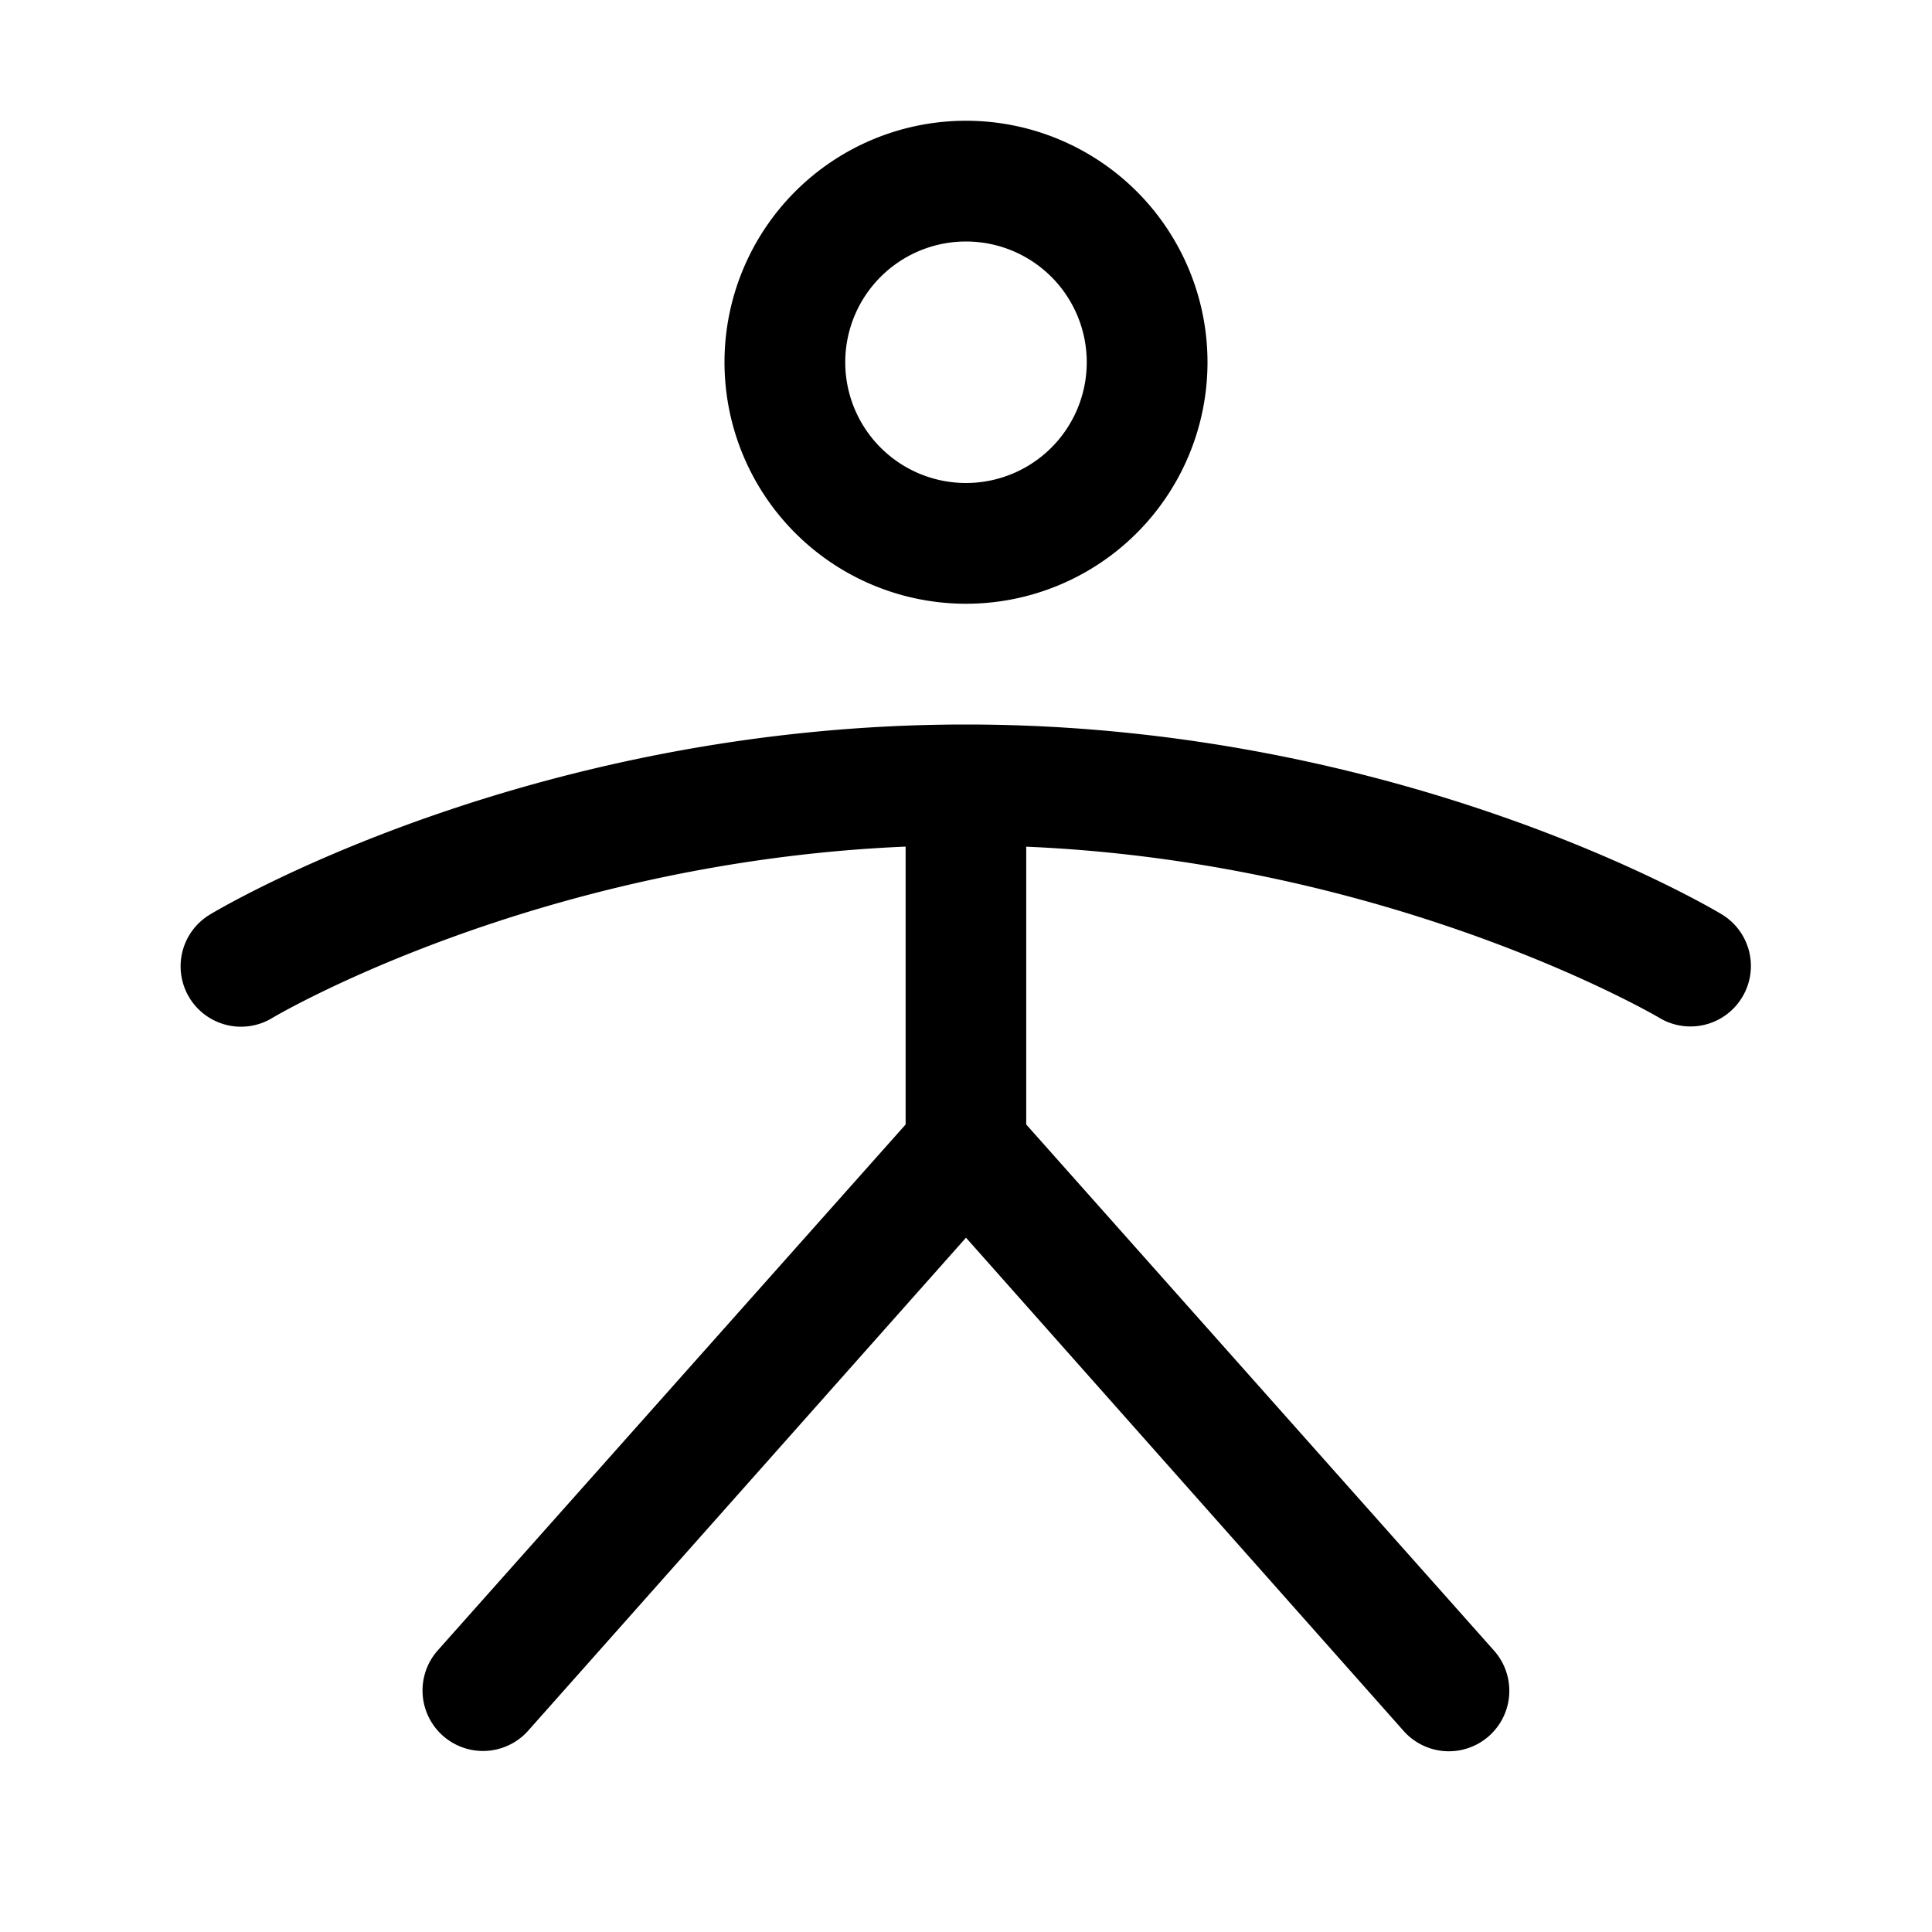
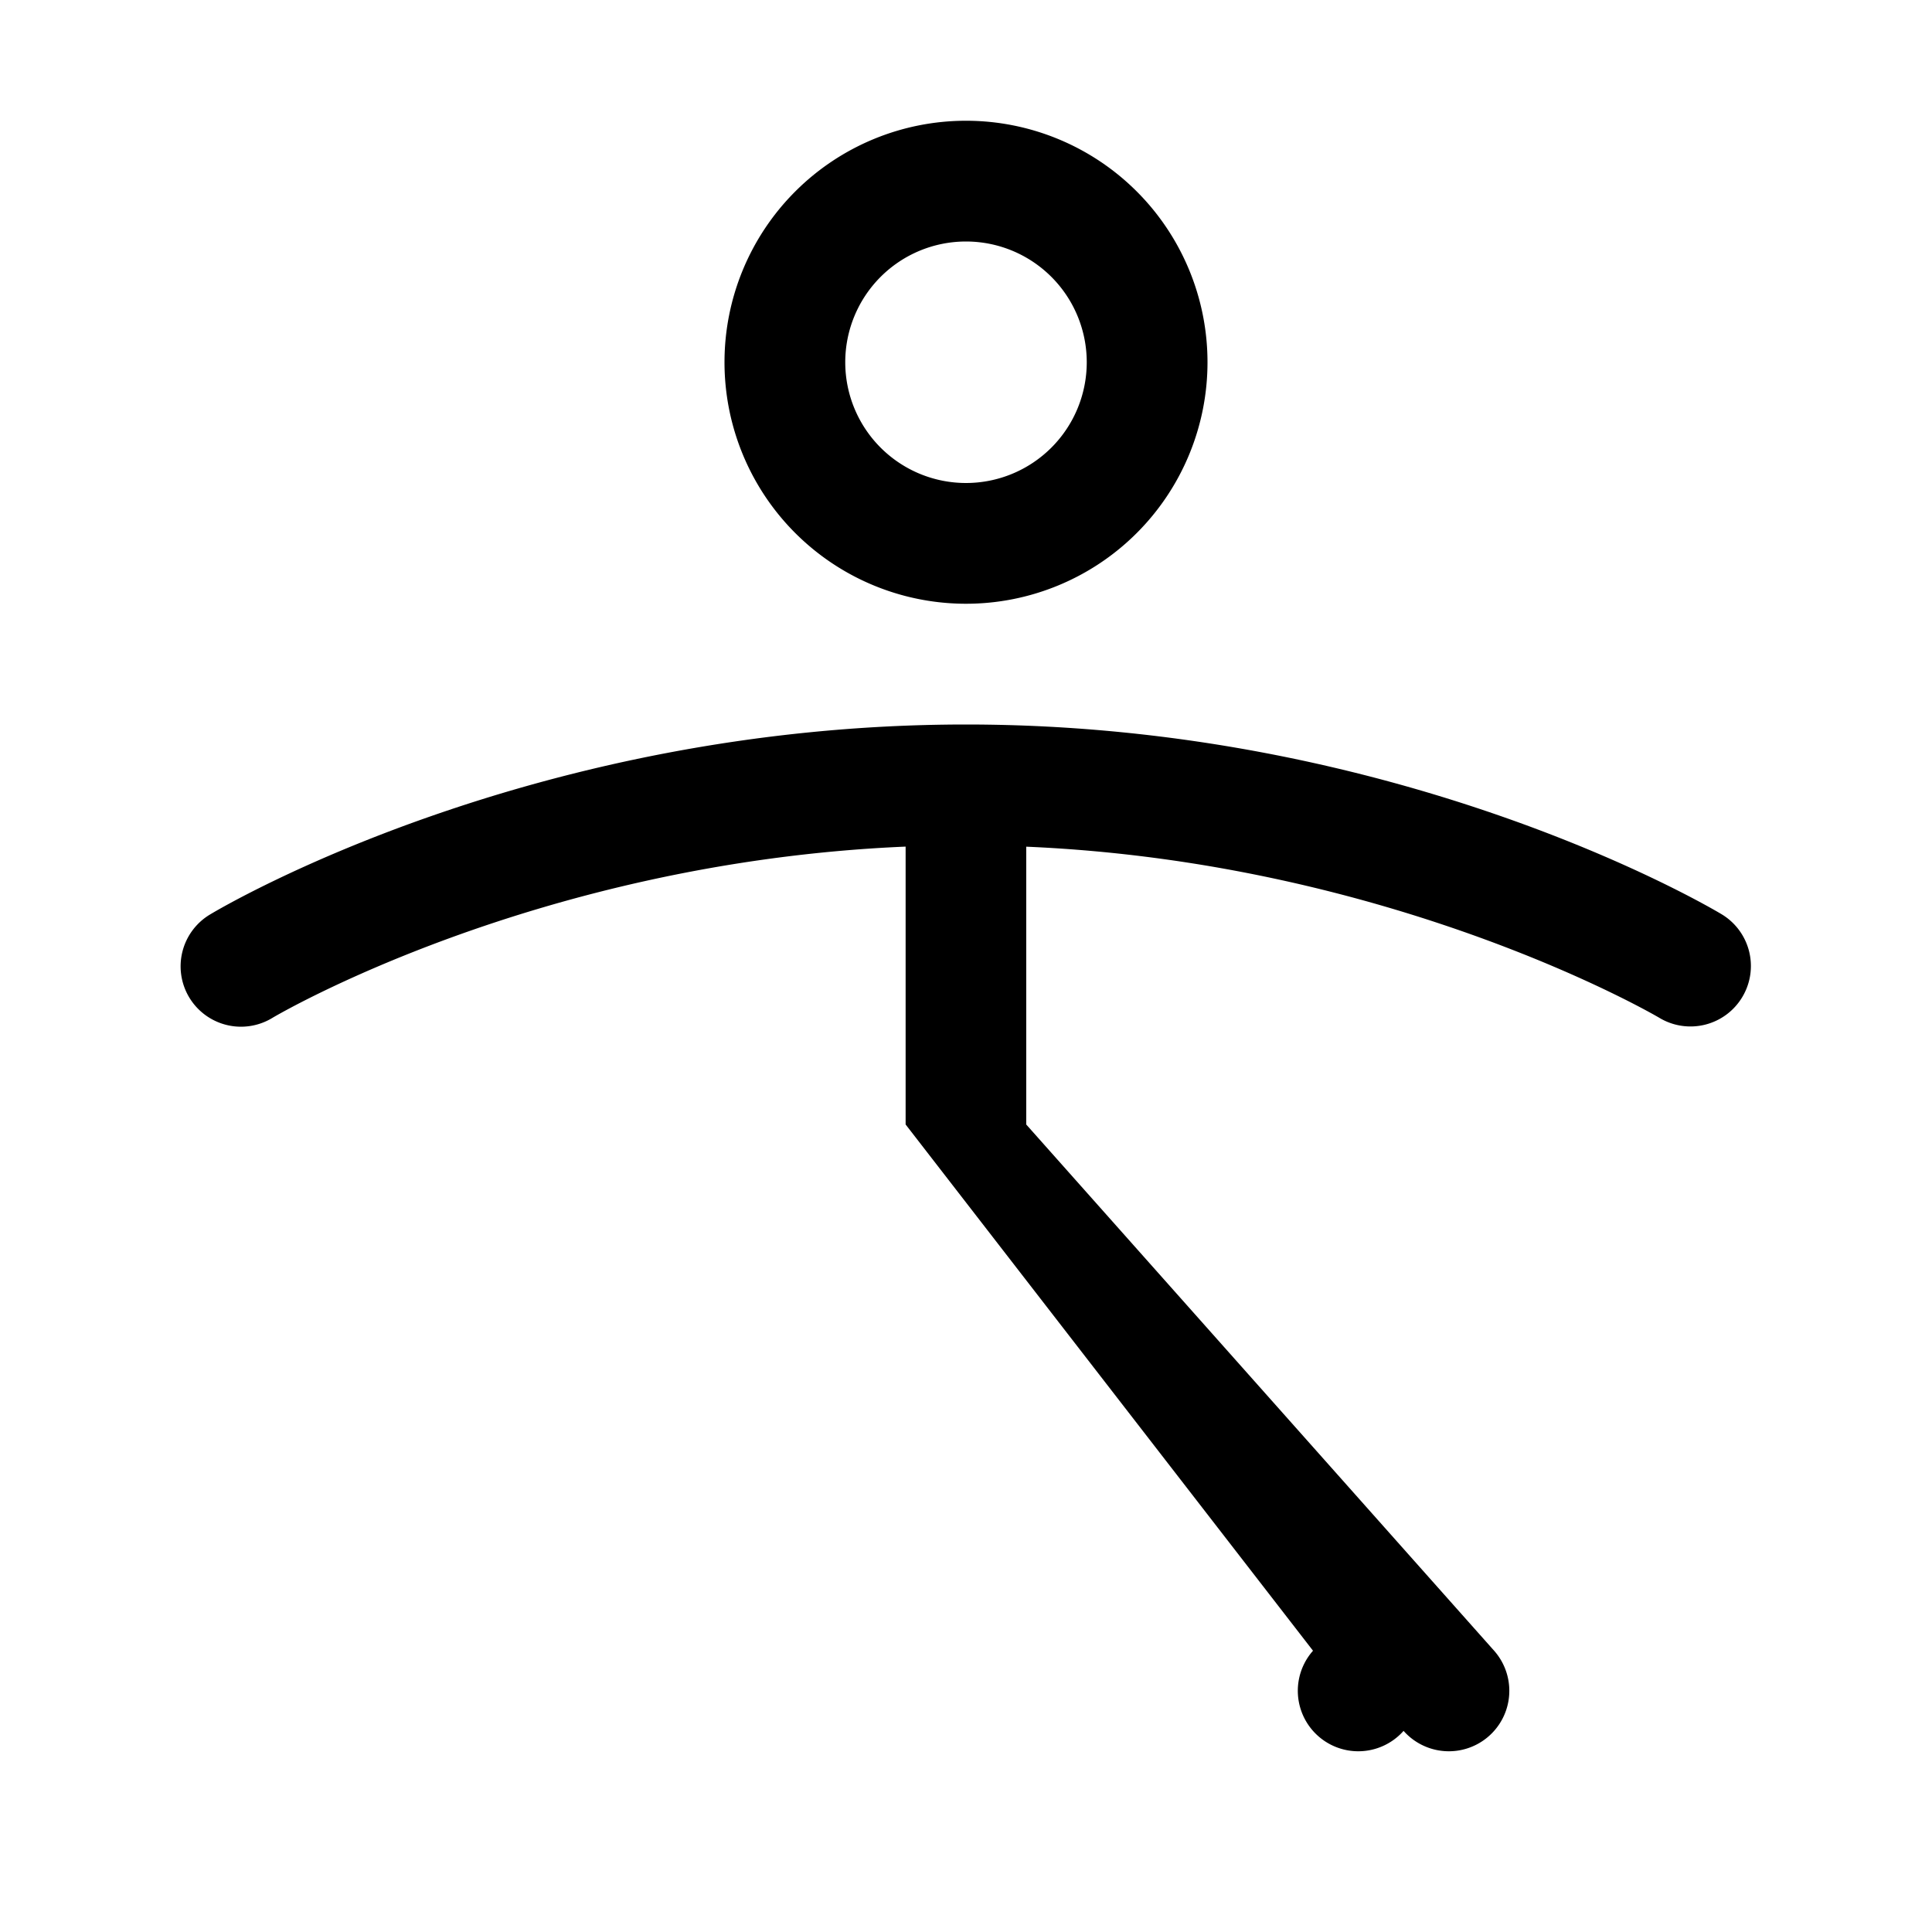
<svg xmlns="http://www.w3.org/2000/svg" viewBox="0 0 256 256" fill="currentColor">
-   <path d="M128,80A32,32,0,1,0,96,48,32,32,0,0,0,128,80Zm0-48a16,16,0,1,1-16,16A16,16,0,0,1,128,32ZM230.86,132.12a8,8,0,0,1-11,2.74c-.35-.21-35.11-20.59-83.88-22.67V149l62,69.73a8,8,0,1,1-12,10.62L128,164,70,229.31a8,8,0,1,1-12-10.62L120,149V112.18c-49,2.08-83.52,22.46-83.88,22.68a8,8,0,1,1-8.23-13.72C29.6,120.11,70.45,96,128,96s98.4,24.11,100.12,25.14A8,8,0,0,1,230.86,132.12Z" />
+   <path d="M128,80A32,32,0,1,0,96,48,32,32,0,0,0,128,80Zm0-48a16,16,0,1,1-16,16A16,16,0,0,1,128,32ZM230.86,132.12a8,8,0,0,1-11,2.74c-.35-.21-35.11-20.59-83.88-22.67V149l62,69.73a8,8,0,1,1-12,10.62a8,8,0,1,1-12-10.62L120,149V112.18c-49,2.08-83.52,22.46-83.88,22.68a8,8,0,1,1-8.23-13.72C29.6,120.11,70.45,96,128,96s98.4,24.11,100.12,25.14A8,8,0,0,1,230.86,132.12Z" />
</svg>